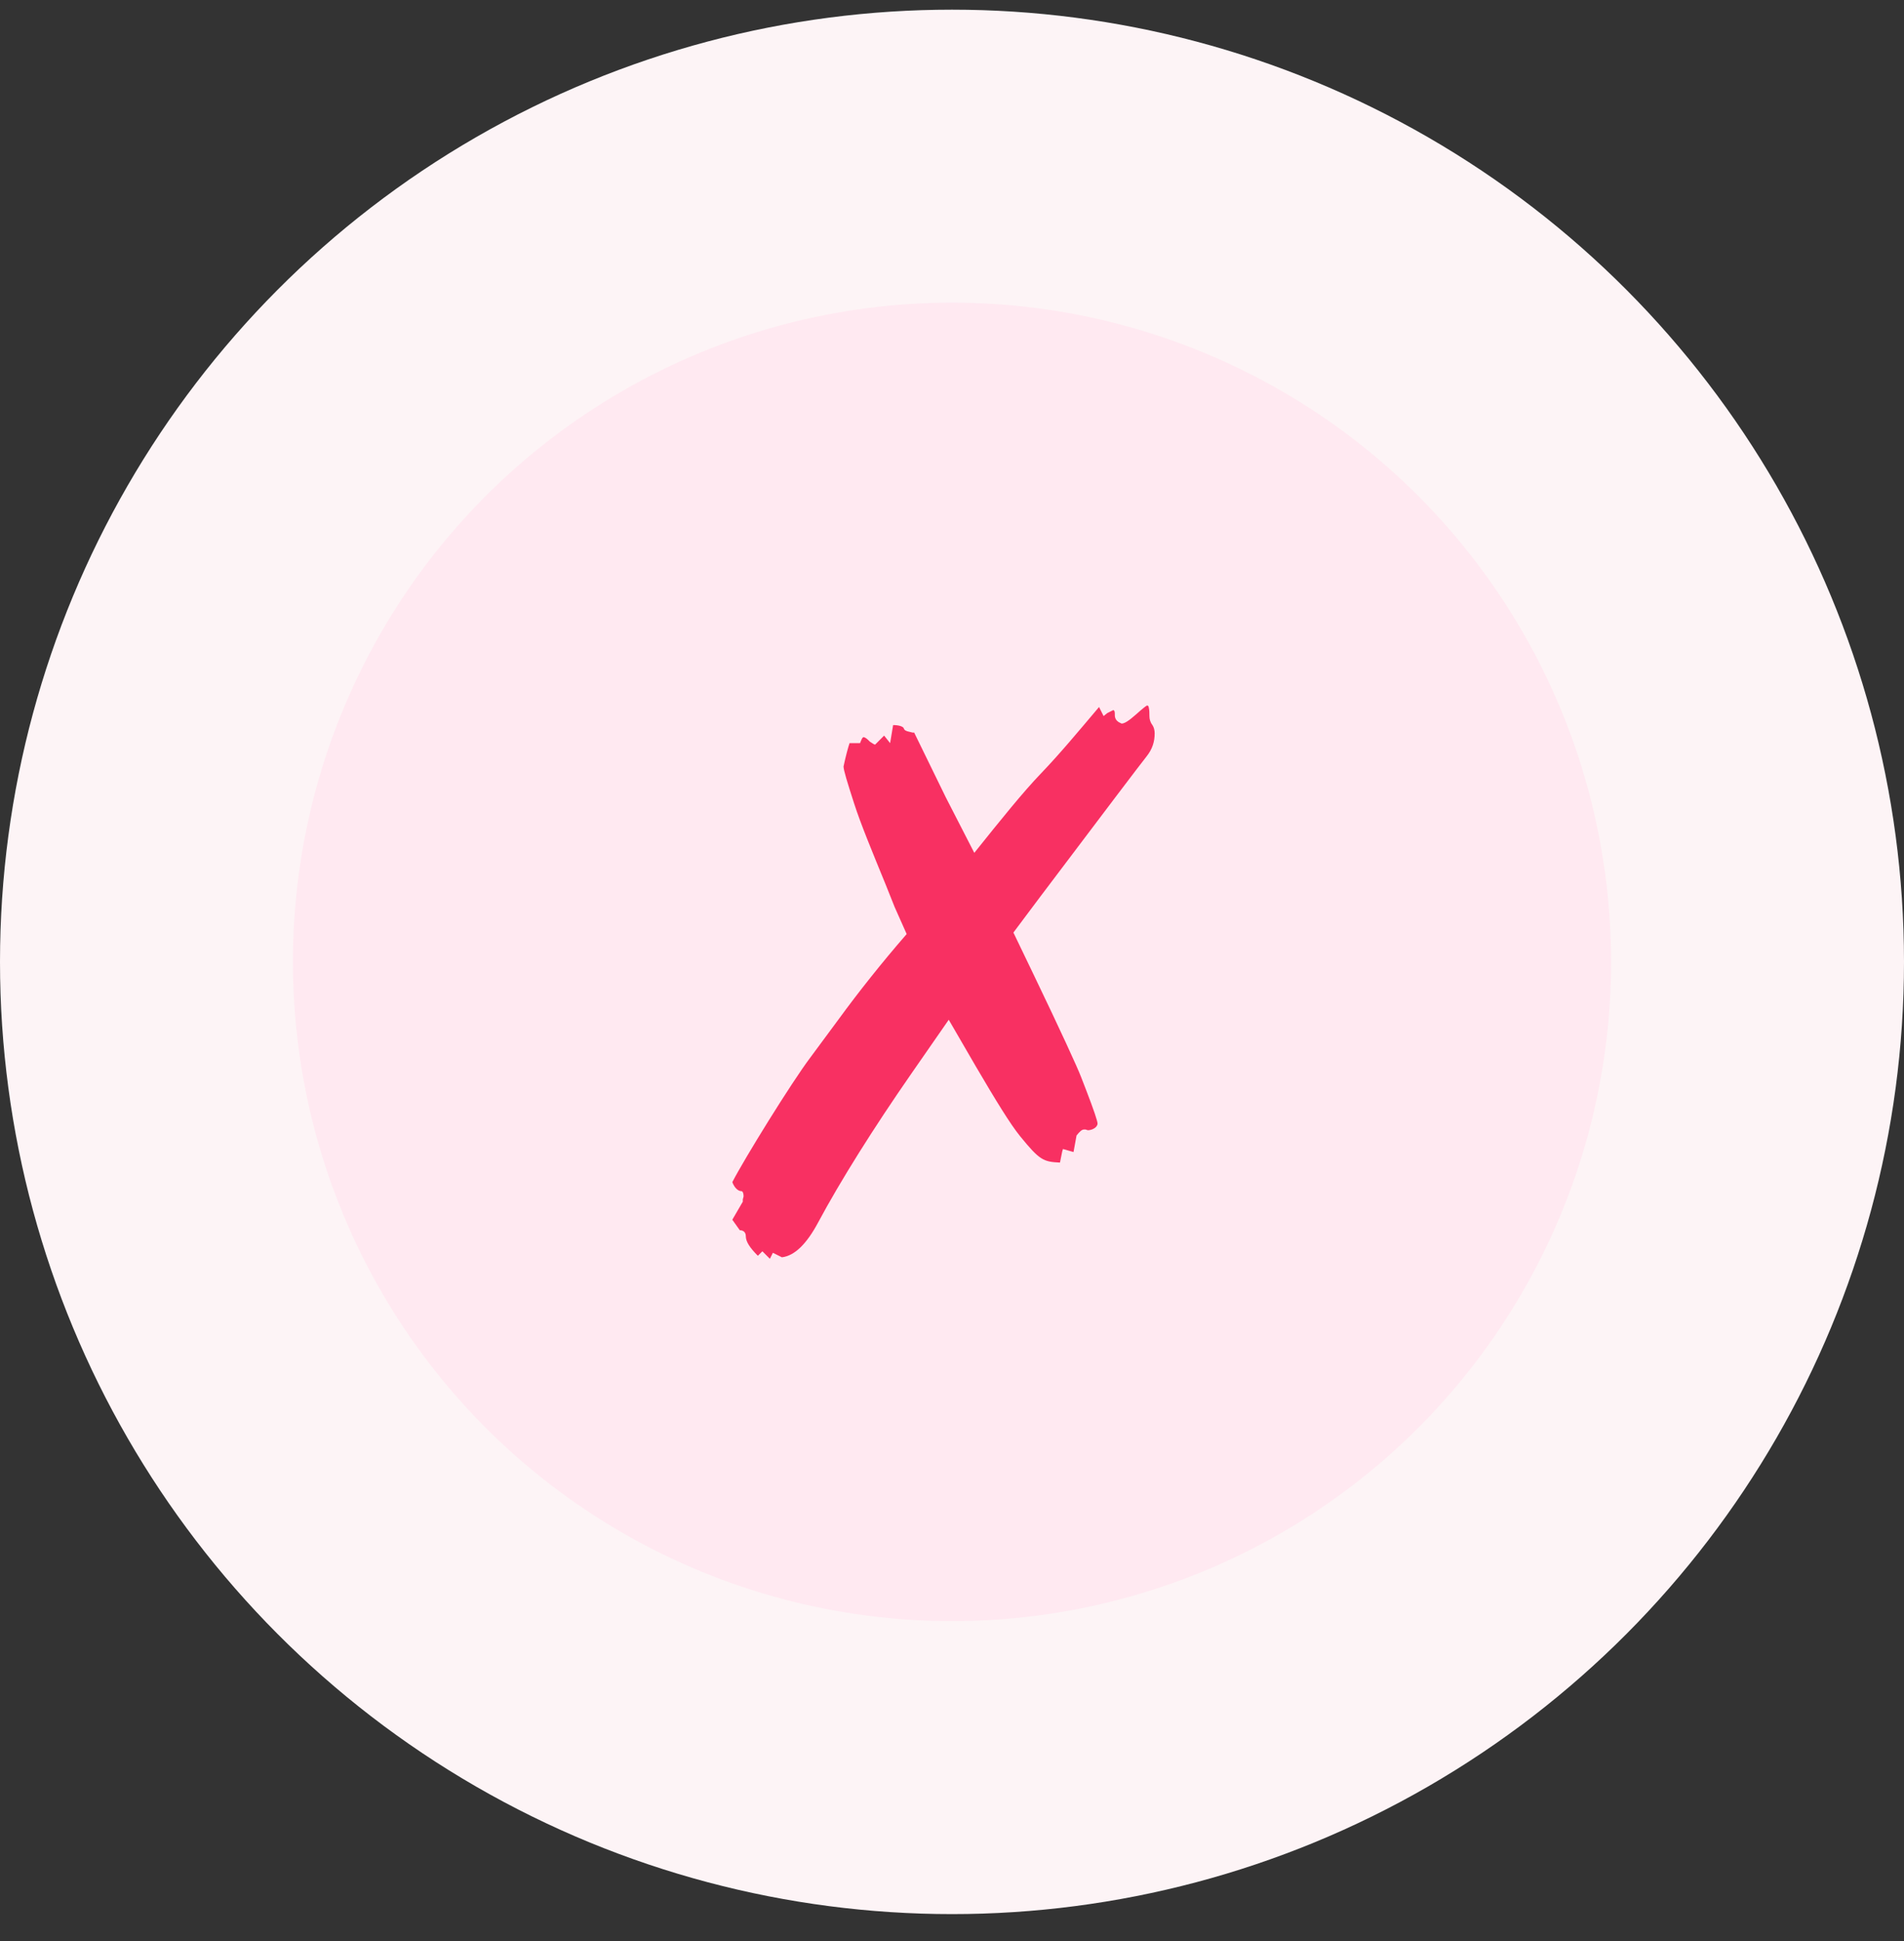
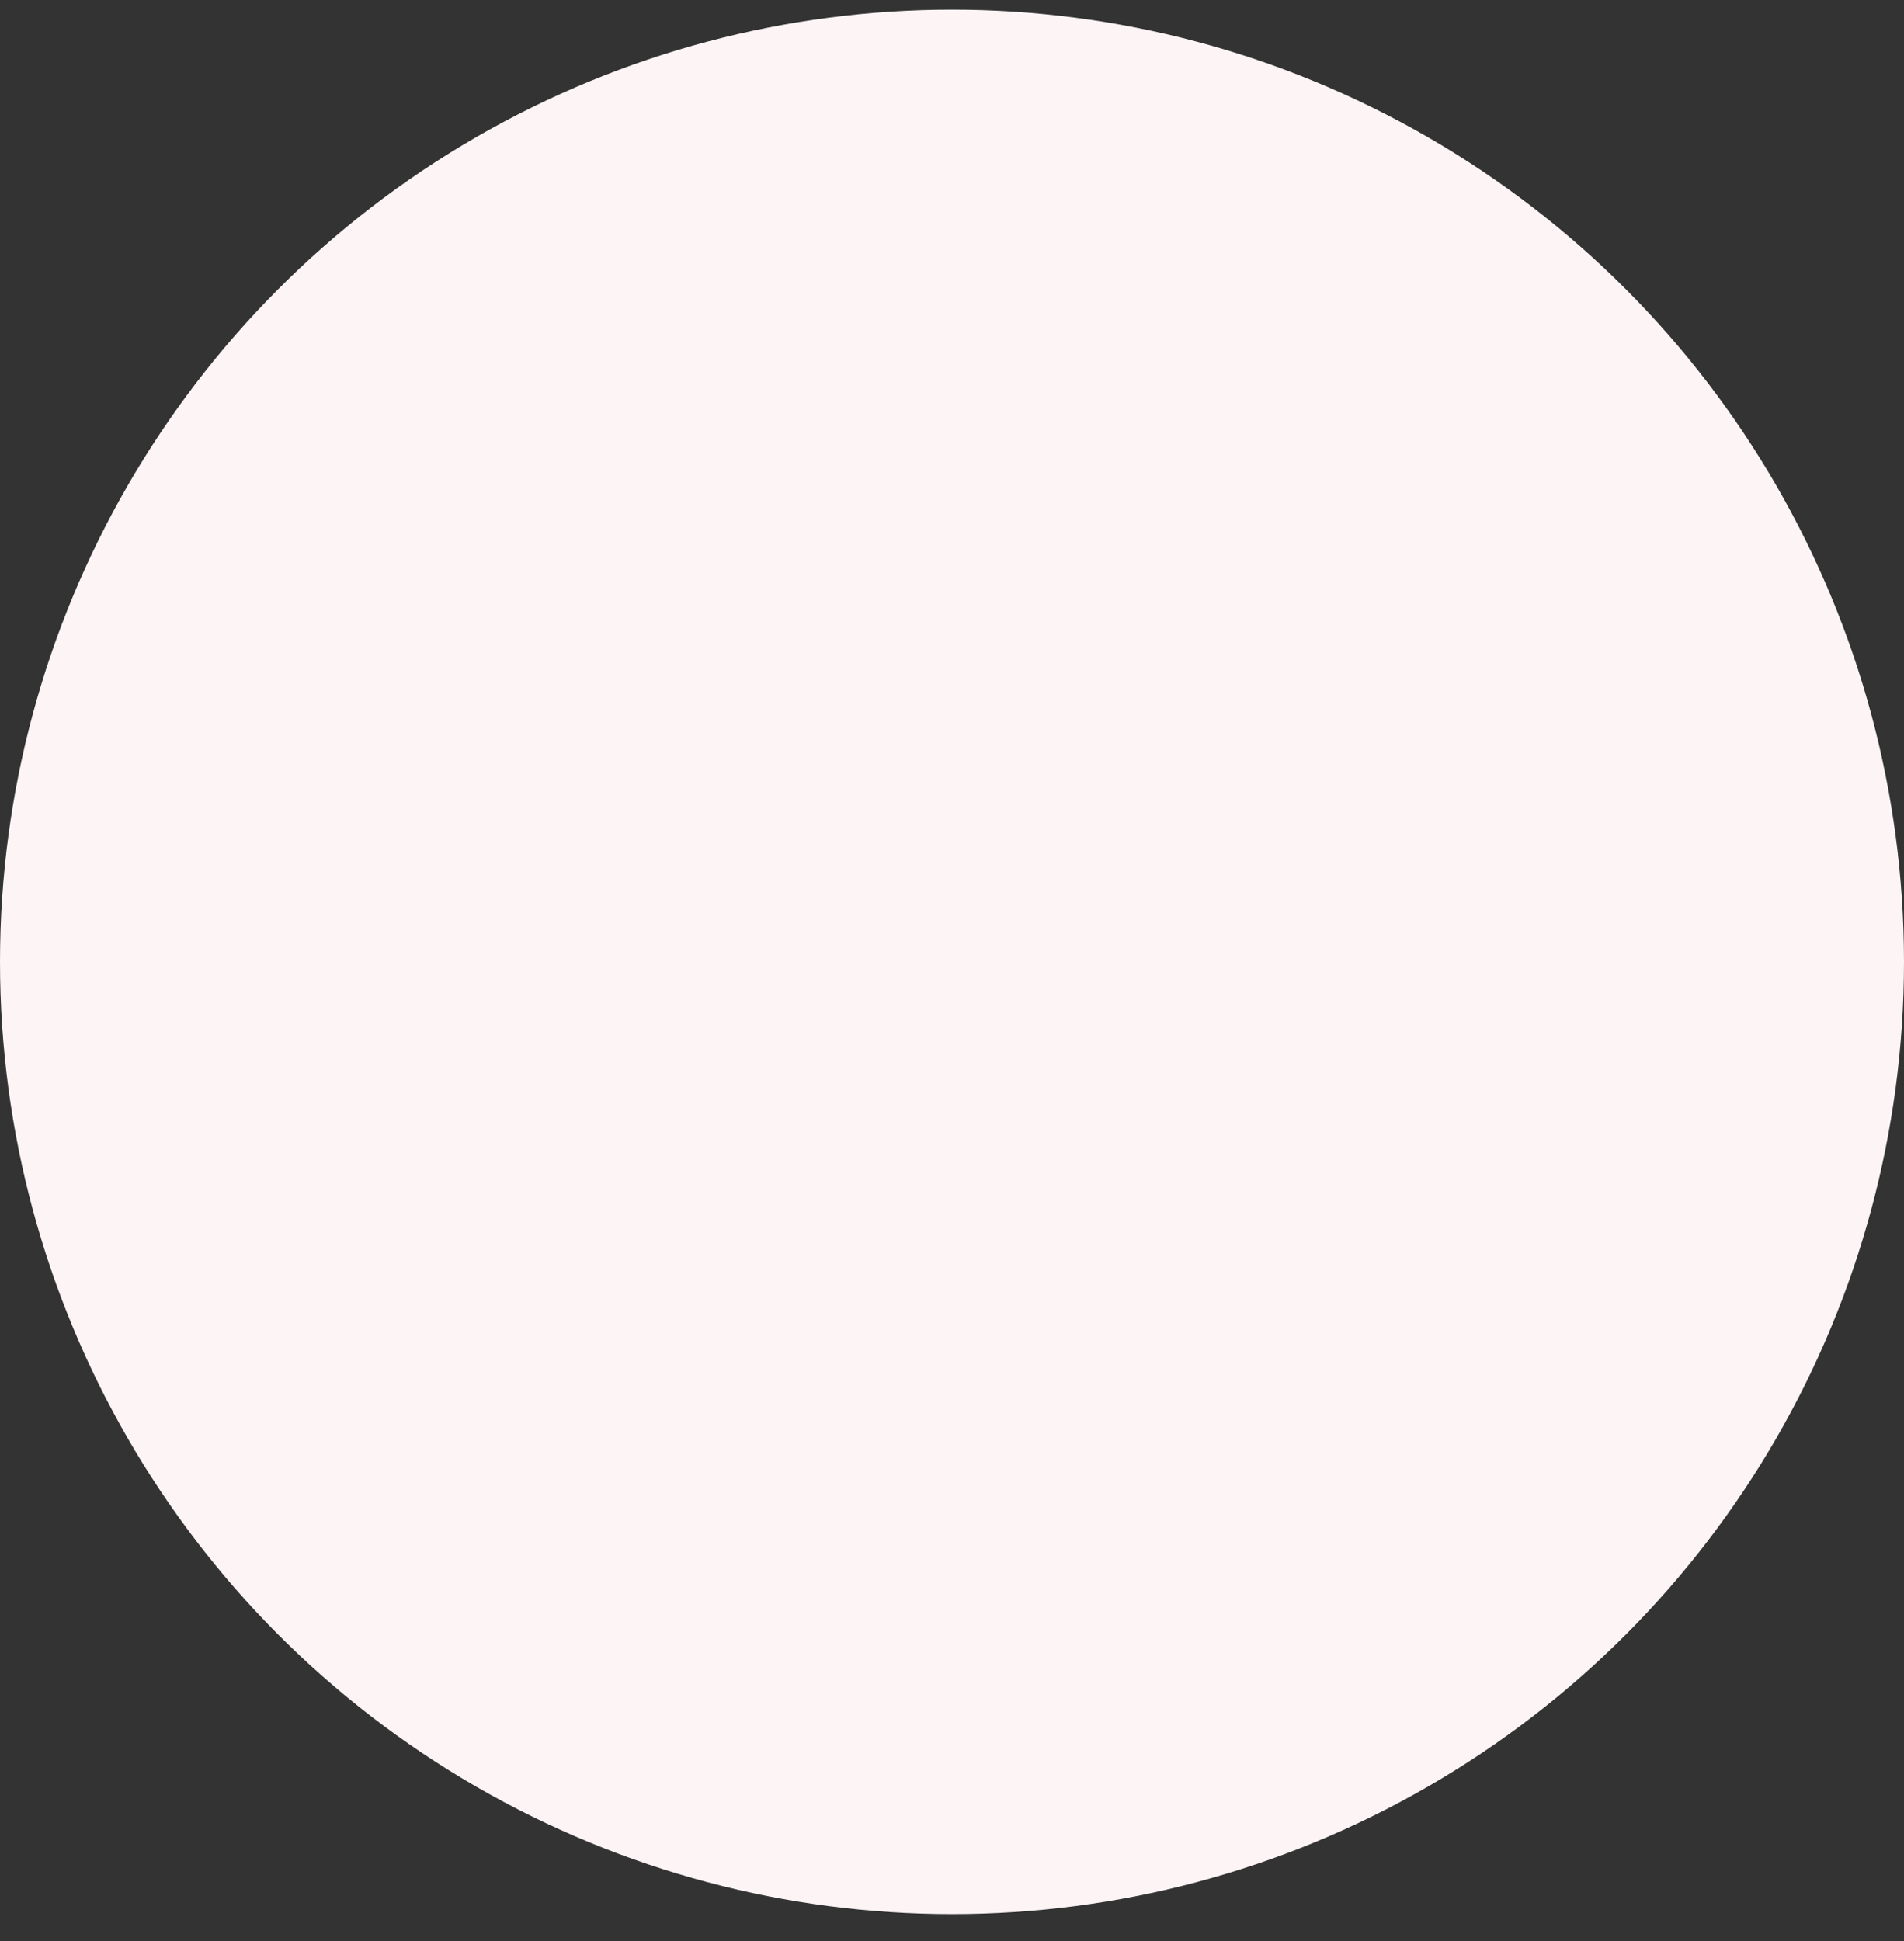
<svg xmlns="http://www.w3.org/2000/svg" width="52" height="53" viewBox="0 0 52 53" fill="none">
  <rect x="0" y="0" width="52" height="53" fill="#333333" stroke="none" />
  <circle cx="26" cy="26.264" r="26" fill="#FDF4F6" />
-   <circle cx="26" cy="26.264" r="18" fill="#FFE9F1" />
-   <path d="M21.026 34.371L20.821 34.166L20.698 34.289C20.472 34.063 20.369 33.899 20.369 33.755C20.369 33.653 20.308 33.591 20.205 33.591L20 33.304L20.287 32.811V32.75L20.308 32.667C20.308 32.585 20.287 32.524 20.246 32.524C20.164 32.524 20.062 32.442 20 32.278C20.328 31.641 21.622 29.548 22.135 28.87L22.894 27.844C23.448 27.085 24.084 26.284 24.762 25.504L24.433 24.765L24.187 24.149C23.818 23.246 23.51 22.507 23.325 21.933C23.14 21.358 23.038 21.03 23.038 20.927C23.099 20.64 23.161 20.414 23.202 20.291H23.489C23.53 20.188 23.551 20.127 23.592 20.127C23.654 20.147 23.695 20.188 23.756 20.25C23.818 20.291 23.879 20.332 23.9 20.332L24.146 20.085L24.31 20.291L24.392 19.798C24.557 19.798 24.659 19.839 24.68 19.88C24.7 19.942 24.741 19.962 24.844 19.983L24.926 20.003H24.967L25.829 21.768L26.609 23.287C27.348 22.364 27.943 21.625 28.436 21.112C28.949 20.578 29.442 19.983 30.016 19.305L30.14 19.552L30.242 19.47L30.406 19.388C30.447 19.408 30.447 19.449 30.447 19.531C30.447 19.613 30.488 19.675 30.55 19.716L30.632 19.757C30.714 19.757 30.837 19.675 31.022 19.511C31.207 19.346 31.309 19.264 31.33 19.264C31.351 19.264 31.371 19.285 31.371 19.305C31.392 19.388 31.392 19.47 31.392 19.552C31.392 19.634 31.412 19.716 31.474 19.798C31.515 19.86 31.535 19.942 31.535 20.024C31.535 20.25 31.474 20.455 31.309 20.66C31.145 20.865 30.181 22.138 28.415 24.478L27.677 25.463L28.21 26.571C28.99 28.193 29.421 29.137 29.524 29.404L29.667 29.773C29.873 30.307 29.975 30.615 29.975 30.677C29.975 30.779 29.832 30.861 29.709 30.861L29.647 30.841H29.606C29.544 30.841 29.483 30.902 29.401 31.005L29.319 31.456L29.031 31.374L29.011 31.436L28.949 31.744C28.497 31.723 28.395 31.682 27.861 31.025C27.594 30.697 27.204 30.061 26.65 29.117L25.911 27.844L24.885 29.322C23.859 30.8 22.956 32.236 22.34 33.386C22.032 33.961 21.704 34.289 21.355 34.33L21.108 34.207L21.026 34.371Z" fill="#F83062" />
</svg>